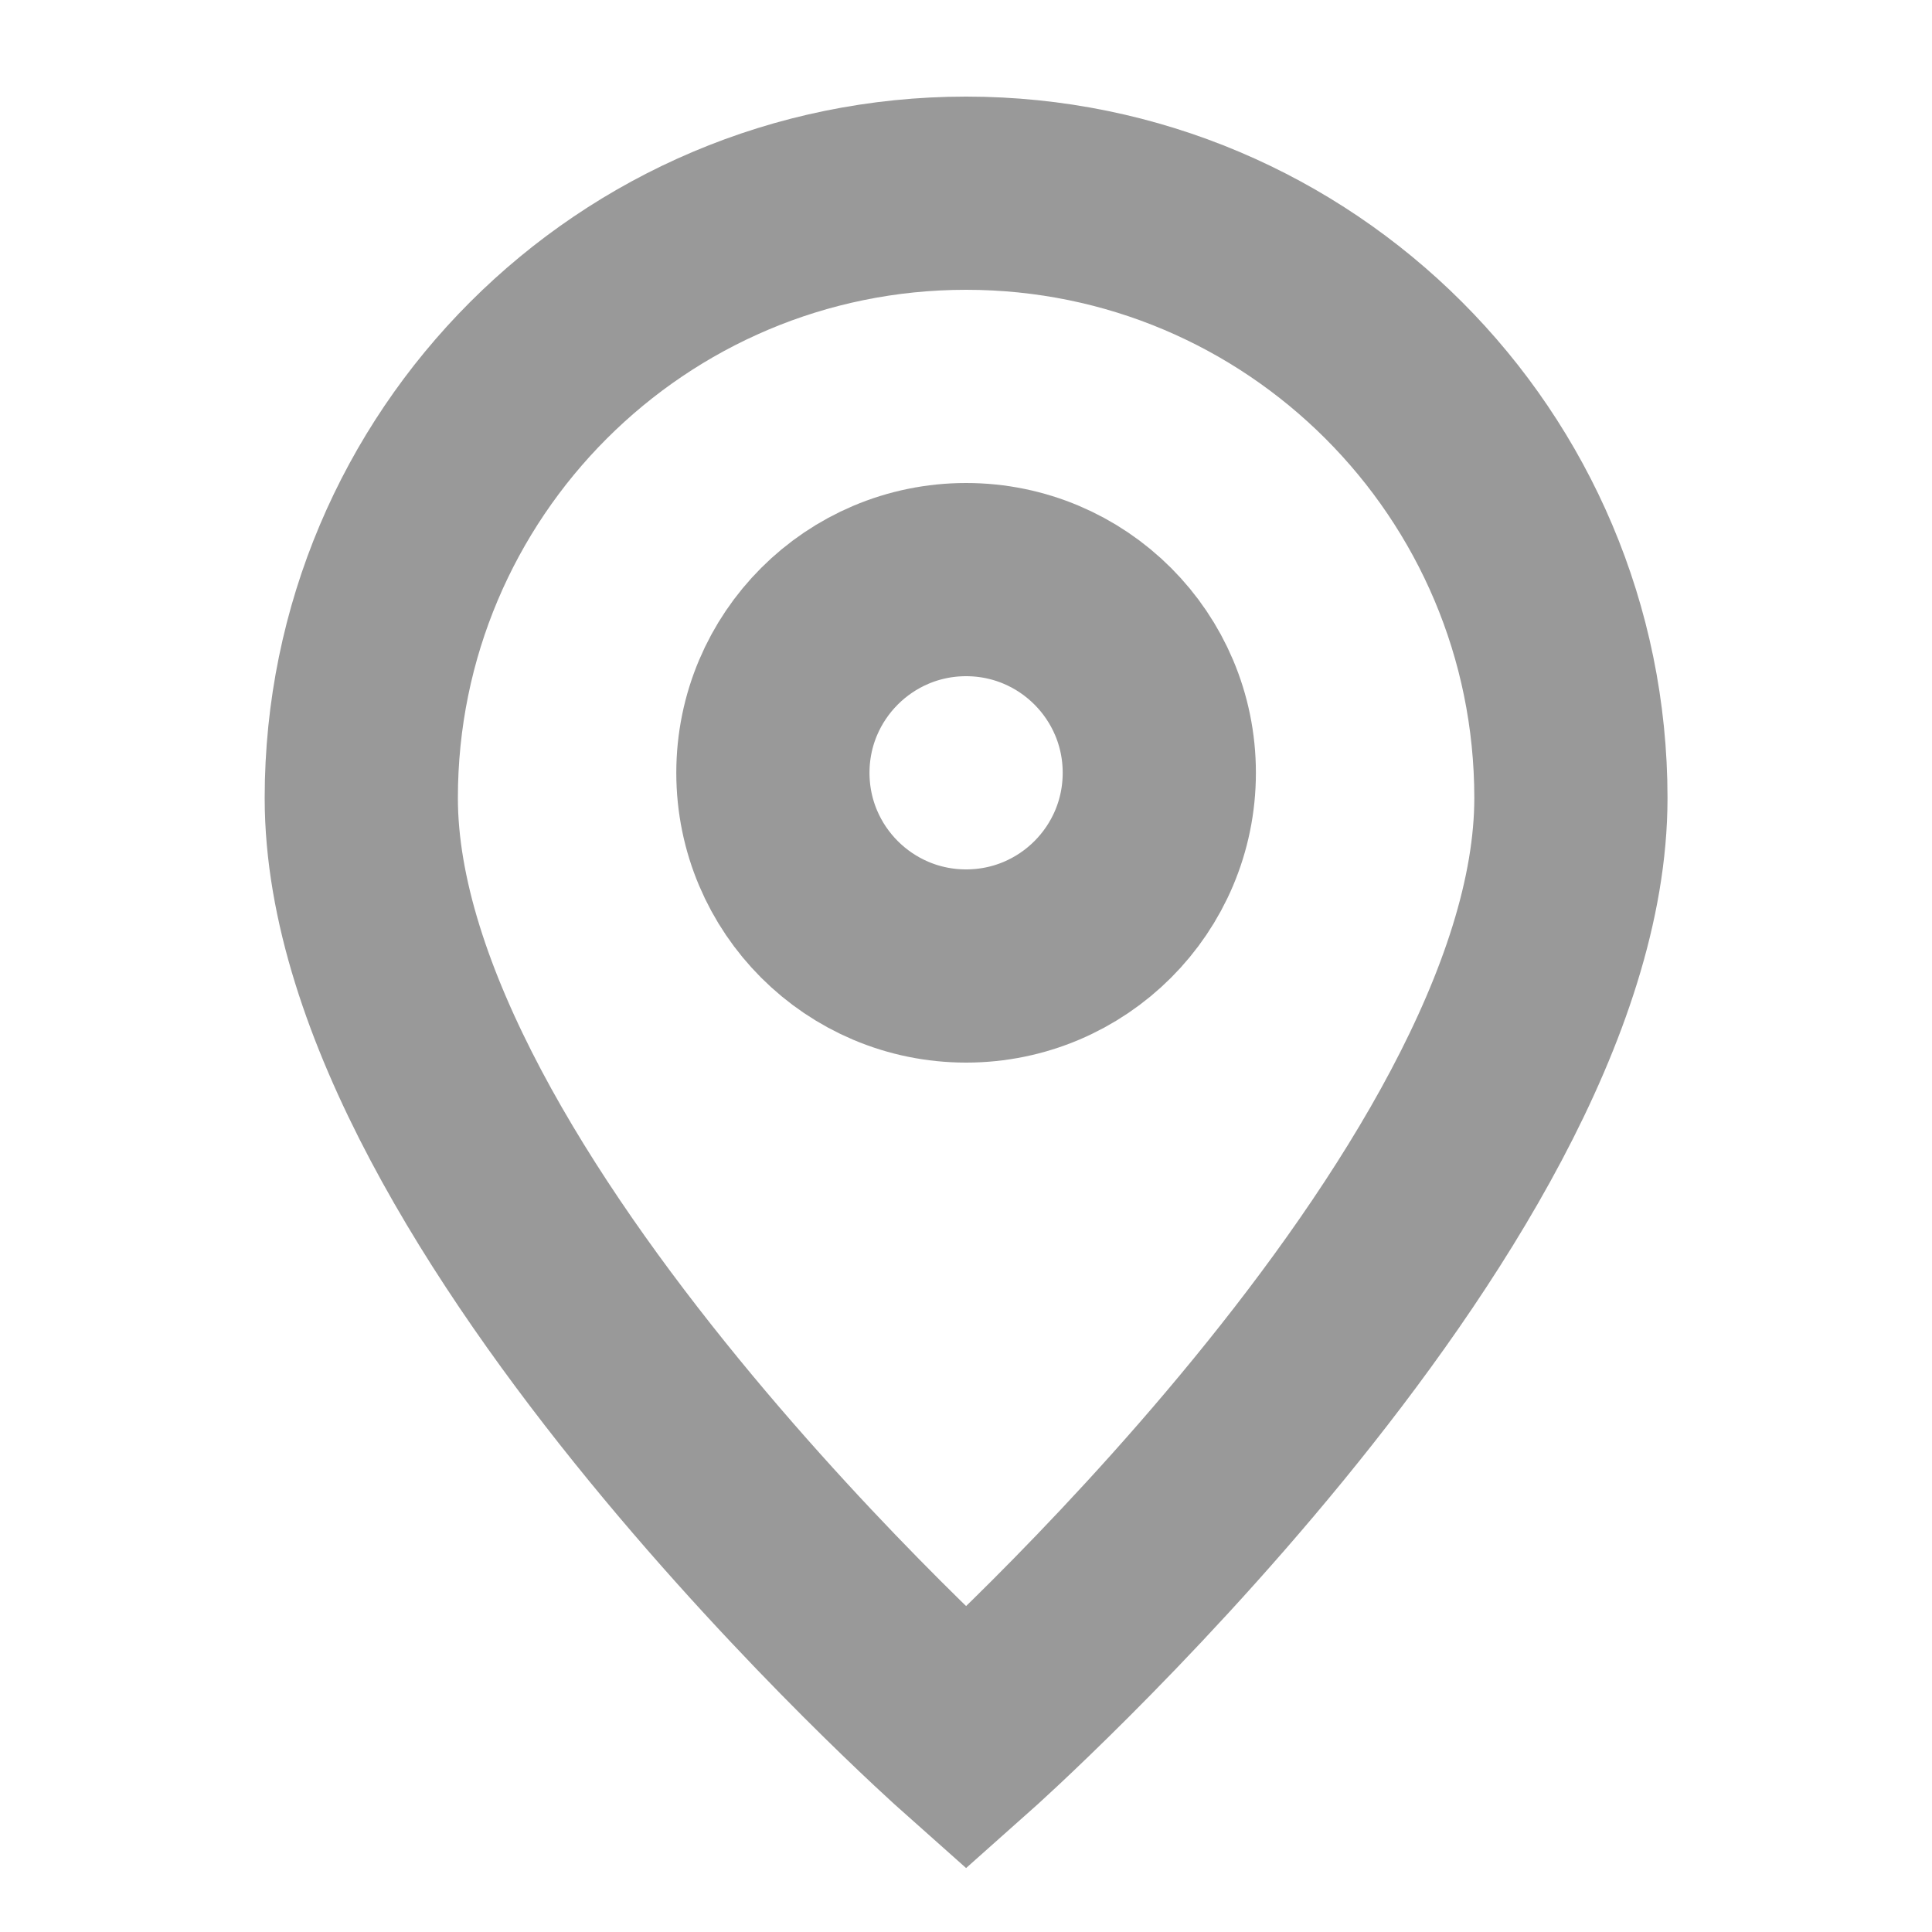
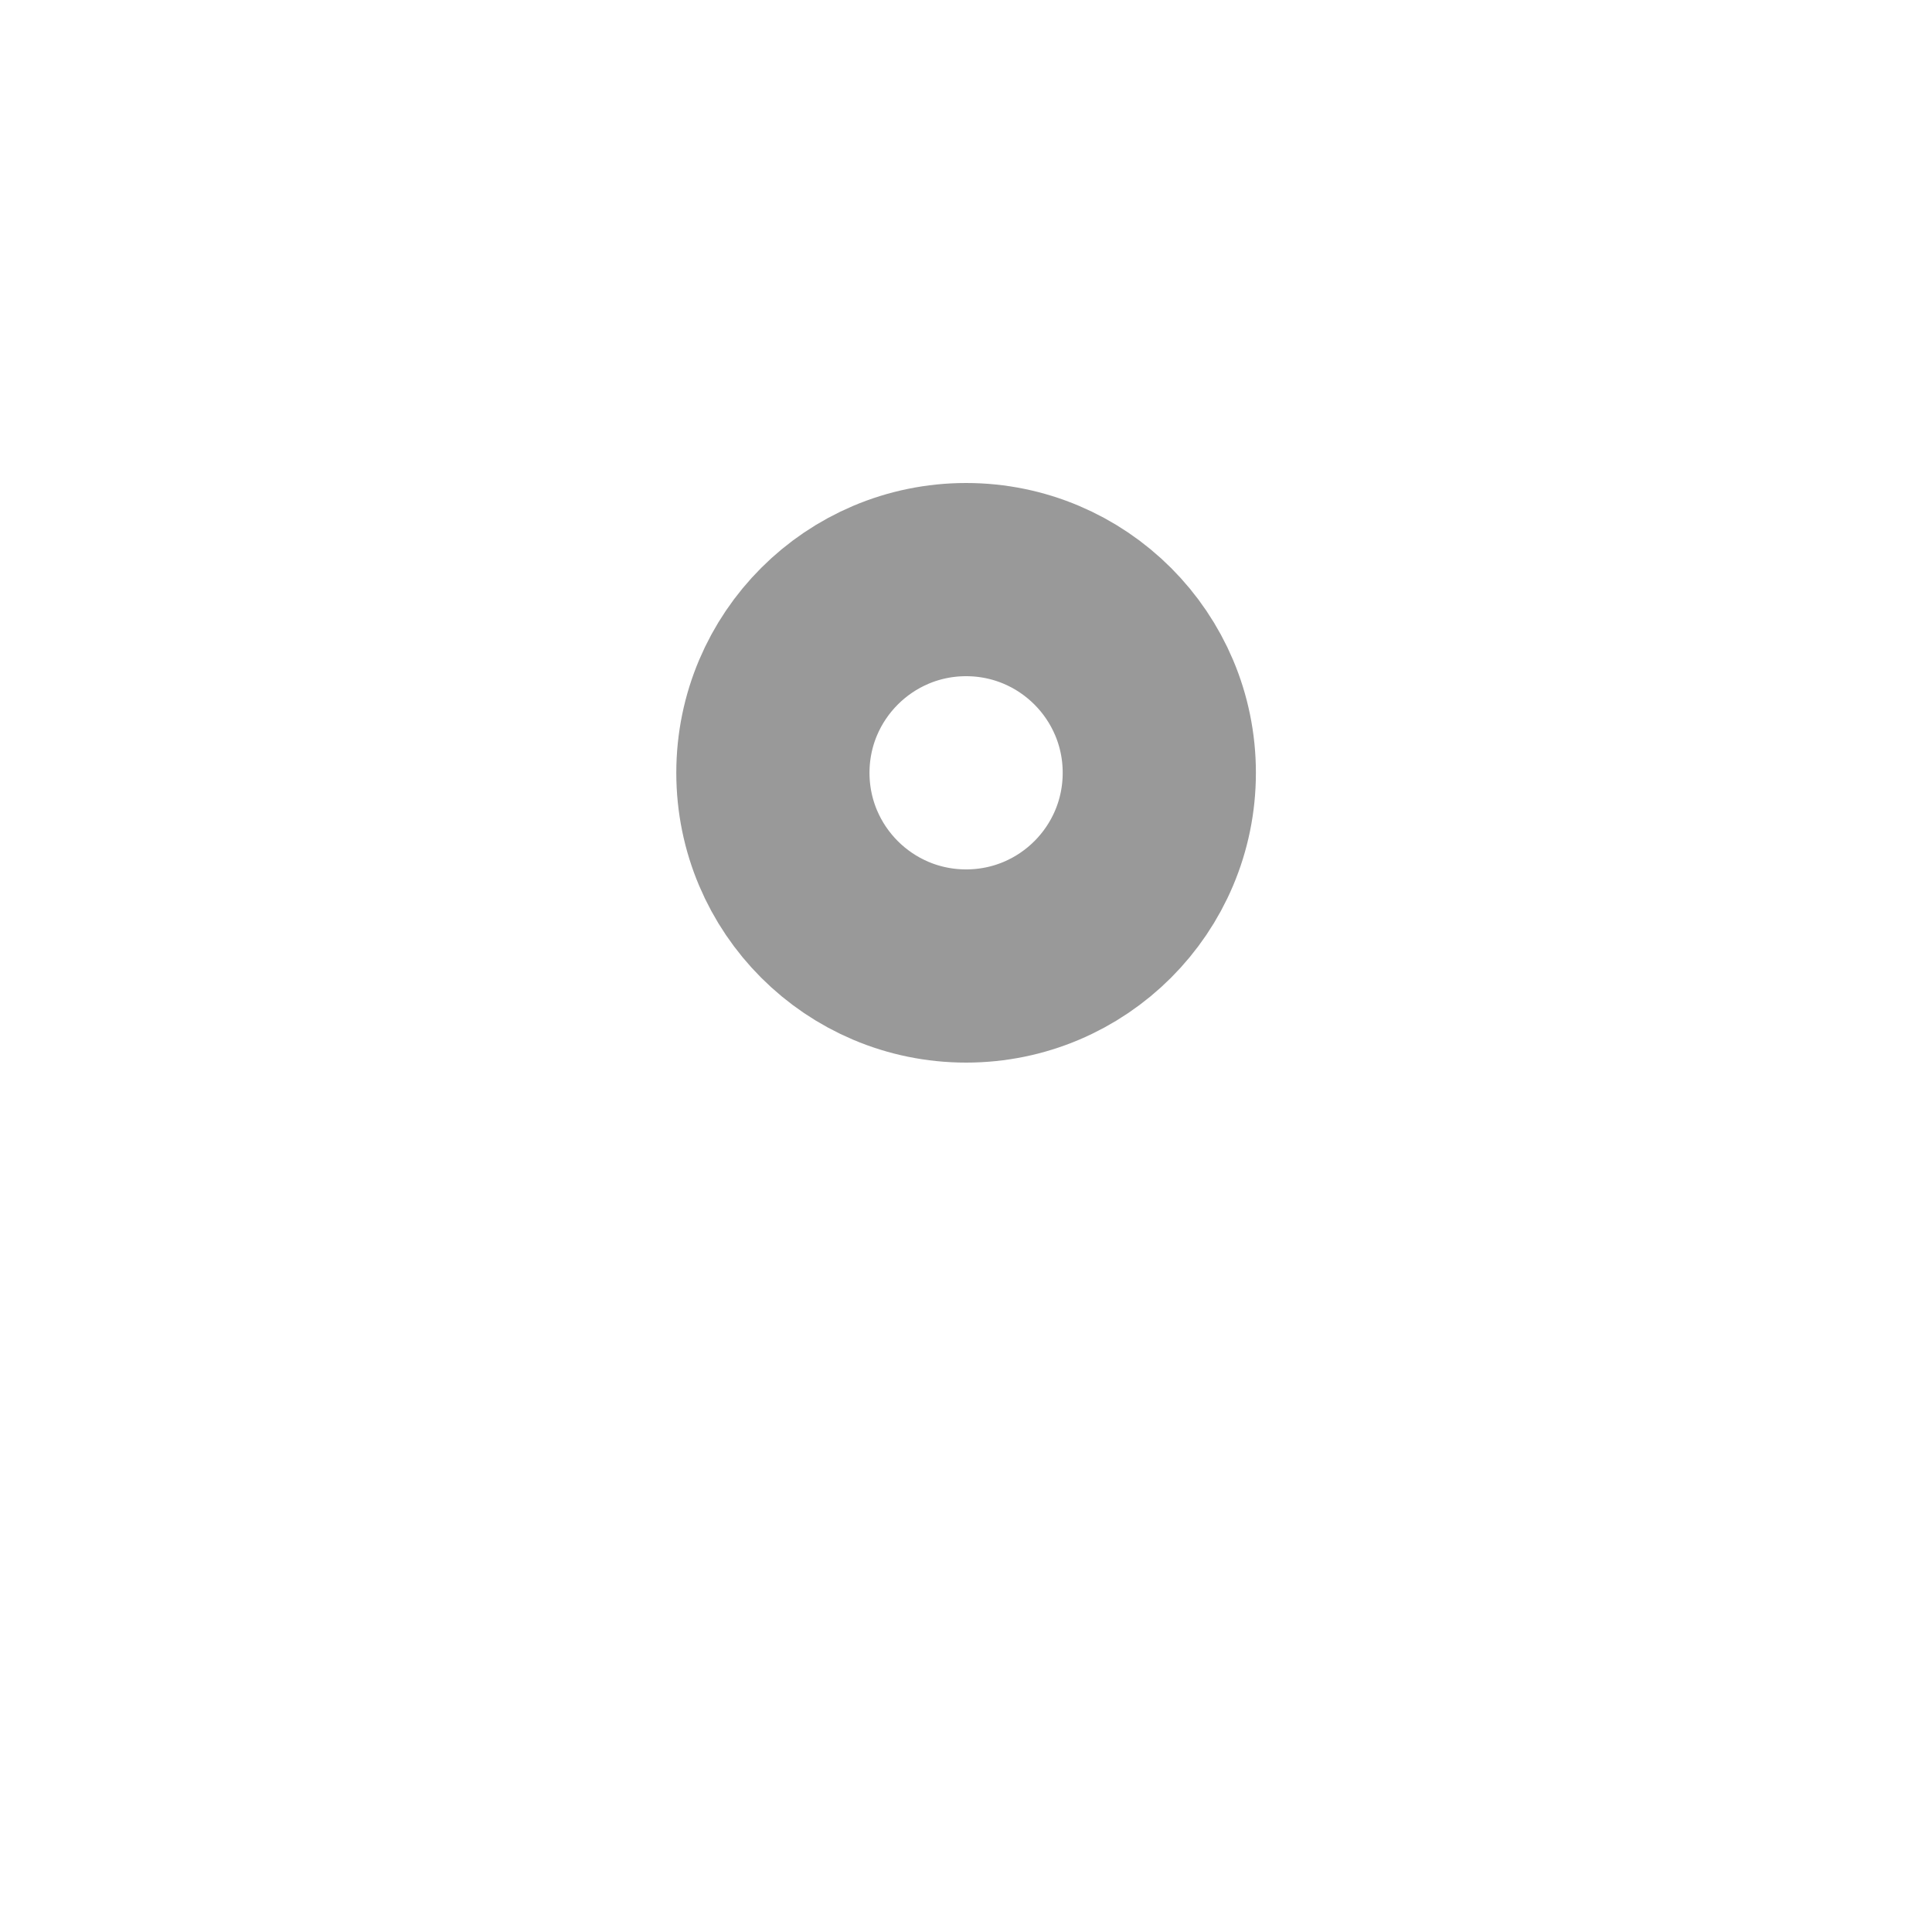
<svg xmlns="http://www.w3.org/2000/svg" width="20" height="20" viewBox="0 0 20 20" fill="none">
-   <path d="M10.001 18C10.001 18 16.262 12.435 16.262 8.261C16.262 4.803 13.459 2 10.001 2C6.543 2 3.74 4.803 3.74 8.261C3.74 12.435 10.001 18 10.001 18Z" stroke="#999999" stroke-width="2" />
  <path d="M12.001 8C12.001 9.105 11.106 10 10.001 10C8.897 10 8.001 9.105 8.001 8C8.001 6.896 8.897 6 10.001 6C11.106 6 12.001 6.896 12.001 8Z" stroke="#999999" stroke-width="2" />
</svg>